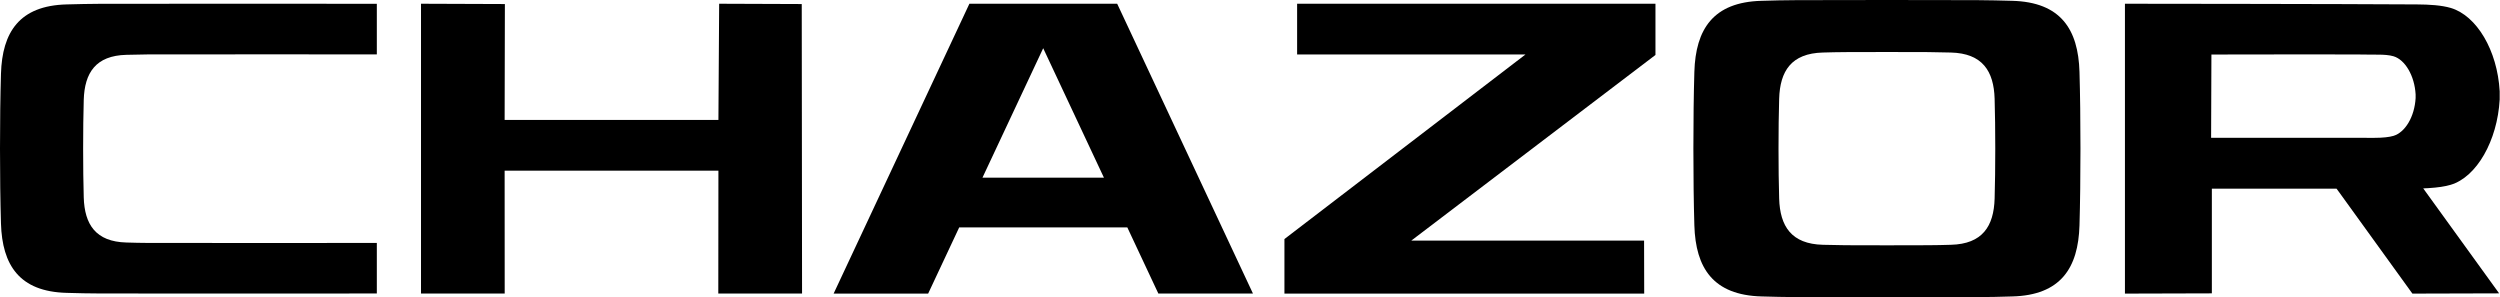
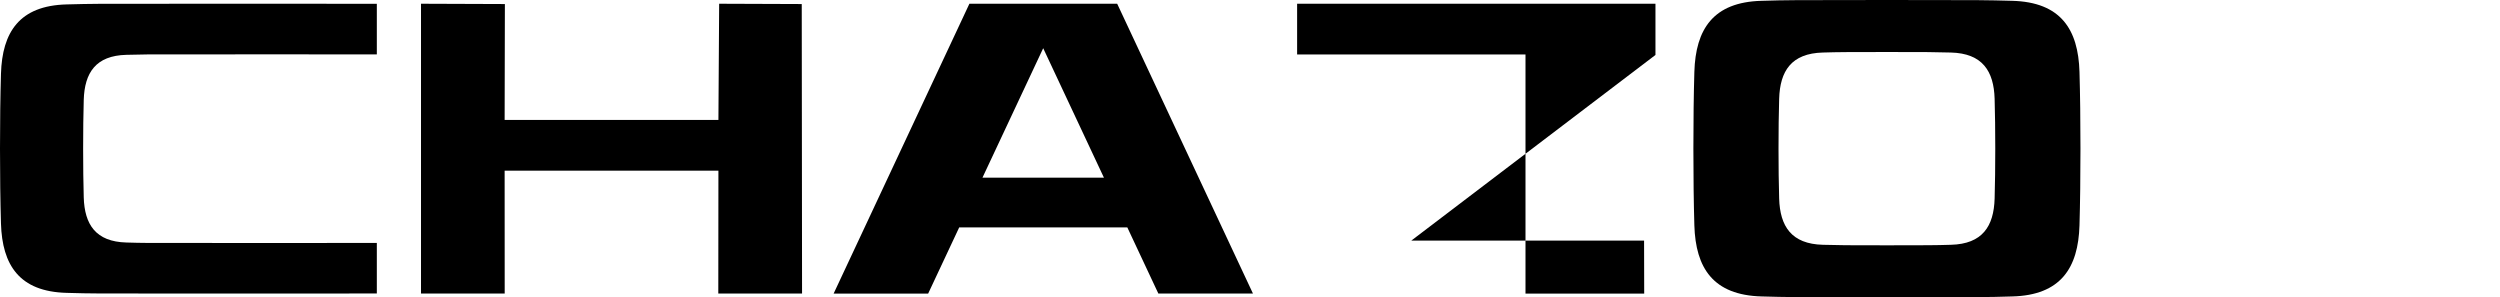
<svg xmlns="http://www.w3.org/2000/svg" width="7342" height="873" viewBox="0 0 7342 873" fill="none">
  <path fill-rule="evenodd" clip-rule="evenodd" d="M1106.67 713.479C1106.67 713.479 542.957 713.843 436.863 713.479C414.155 713.479 392.173 712.753 371.282 712.208C280.993 709.846 248.293 659.161 245.931 579.772C243.57 497.296 243.57 376.124 245.931 293.466C248.293 213.896 280.993 163.21 371.282 161.03C392.355 160.485 414.337 159.94 436.863 159.759C542.957 159.395 1106.67 159.759 1106.67 159.759V11.155C1106.67 11.155 459.39 10.61 296.435 11.155C261.737 11.155 227.946 12.245 195.61 12.972C56.816 16.605 6.495 94.54 2.861 216.62C-0.954 343.424 -0.954 529.632 2.861 656.436C6.495 778.516 56.816 856.451 195.61 860.085C227.946 860.993 261.737 861.901 296.435 861.901C459.39 862.446 1106.67 861.901 1106.67 861.901V713.297V713.479Z" fill="black" />
  <path fill-rule="evenodd" clip-rule="evenodd" d="M2109.67 862.084H2355.47L2354.56 11.883L2112.03 10.975L2109.85 352.145H1482.01L1482.74 11.883L1236.4 10.975V862.084H1482.19L1482.01 501.294H2109.85L2109.49 862.084H2109.67Z" fill="black" />
  <path fill-rule="evenodd" clip-rule="evenodd" d="M3401.93 862.266L3310.73 667.882H2816.96L2725.77 862.266H2448.18L2846.94 10.975H3280.94L3679.7 862.084H3402.11L3401.93 862.266ZM2885.27 521.822H3242.06L3063.67 141.593L2885.27 521.822Z" fill="black" />
-   <path fill-rule="evenodd" clip-rule="evenodd" d="M4828.52 706.577H4144.72L4861.76 161.395V10.975H3809.37V159.942H4480.08L3772.12 702.035V862.266H4828.7L4828.34 706.577H4828.52Z" fill="black" />
+   <path fill-rule="evenodd" clip-rule="evenodd" d="M4828.52 706.577H4144.72L4861.76 161.395V10.975H3809.37V159.942H4480.08V862.266H4828.7L4828.34 706.577H4828.52Z" fill="black" />
  <path fill-rule="evenodd" clip-rule="evenodd" d="M4975.99 661.858C4979.62 787.026 5031.21 866.778 5173.46 870.593C5206.52 871.501 5241.22 872.41 5276.83 872.591C5443.78 873.136 5639.25 873.136 5806.2 872.591C5841.81 872.591 5876.51 871.501 5909.57 870.593C6051.82 866.959 6103.41 787.026 6107.04 661.858C6110.86 531.966 6110.86 341.034 6107.04 211.142C6103.41 85.974 6051.82 6.222 5909.57 2.407C5876.51 1.498 5841.81 0.59 5806.2 0.409C5639.25 -0.136 5443.78 -0.136 5276.83 0.409C5241.22 0.409 5206.52 1.498 5173.46 2.407C5031.21 6.04 4979.62 85.974 4975.99 211.142C4972.17 341.034 4972.17 531.966 4975.99 661.858ZM5225.05 583.196C5227.41 664.582 5261.02 716.539 5353.49 718.901C5375.11 719.446 5397.64 719.991 5420.71 720.173C5529.34 720.536 5553.32 720.536 5662.14 720.173C5685.4 720.173 5707.92 719.446 5729.36 718.901C5822.01 716.539 5855.44 664.582 5857.8 583.196C5860.34 498.721 5860.34 374.461 5857.8 289.986C5855.44 208.599 5821.83 156.642 5729.36 154.281C5707.74 153.736 5685.21 153.19 5662.14 153.009C5553.51 152.645 5529.53 152.645 5420.71 153.009C5397.45 153.009 5374.93 153.736 5353.49 154.281C5260.84 156.642 5227.41 208.599 5225.05 289.986C5222.51 374.461 5222.51 498.721 5225.05 583.196Z" fill="black" />
-   <path fill-rule="evenodd" clip-rule="evenodd" d="M6950.48 404.647C6839.66 404.647 6493.59 404.647 6493.59 404.647L6494.49 160.124C6494.49 160.124 6849.83 159.397 6958.29 160.124C6967.19 160.124 6891.25 159.942 6984.27 160.487C7000.8 160.487 7016.97 161.577 7029.14 165.21C7063.47 175.384 7091.09 222.616 7094.18 277.117C7094.18 279.297 7094.18 286.2 7094.18 288.017C7091.09 342.698 7063.66 388.66 7029.14 399.015C7016.97 402.649 6998.07 404.829 6972.1 404.829C6964.47 404.829 6957.38 404.829 6950.48 404.829V404.647ZM6862.19 554.158C6862.19 554.158 6856.01 554.158 6844.93 554.158H6495.77V861.539L6240.52 862.266V10.975C6240.52 10.975 6888.71 11.52 7097.99 12.973C7134.51 13.155 7170.11 15.335 7197.36 23.328C7273.3 45.855 7334.34 147.588 7341.06 268.033C7341.24 272.757 7341.24 288.017 7341.06 292.377C7334.34 413.185 7273.48 520.005 7197.18 542.714C7180.83 547.619 7159.03 550.888 7131.6 552.523C7121.97 553.068 7116.52 553.25 7116.52 553.25L7339.43 861.539L7084.73 862.266C7084.73 862.266 6986.99 727.105 6869.64 564.514C6863.82 556.52 6862.01 554.158 6862.01 554.158H6862.19Z" fill="black" />
</svg>